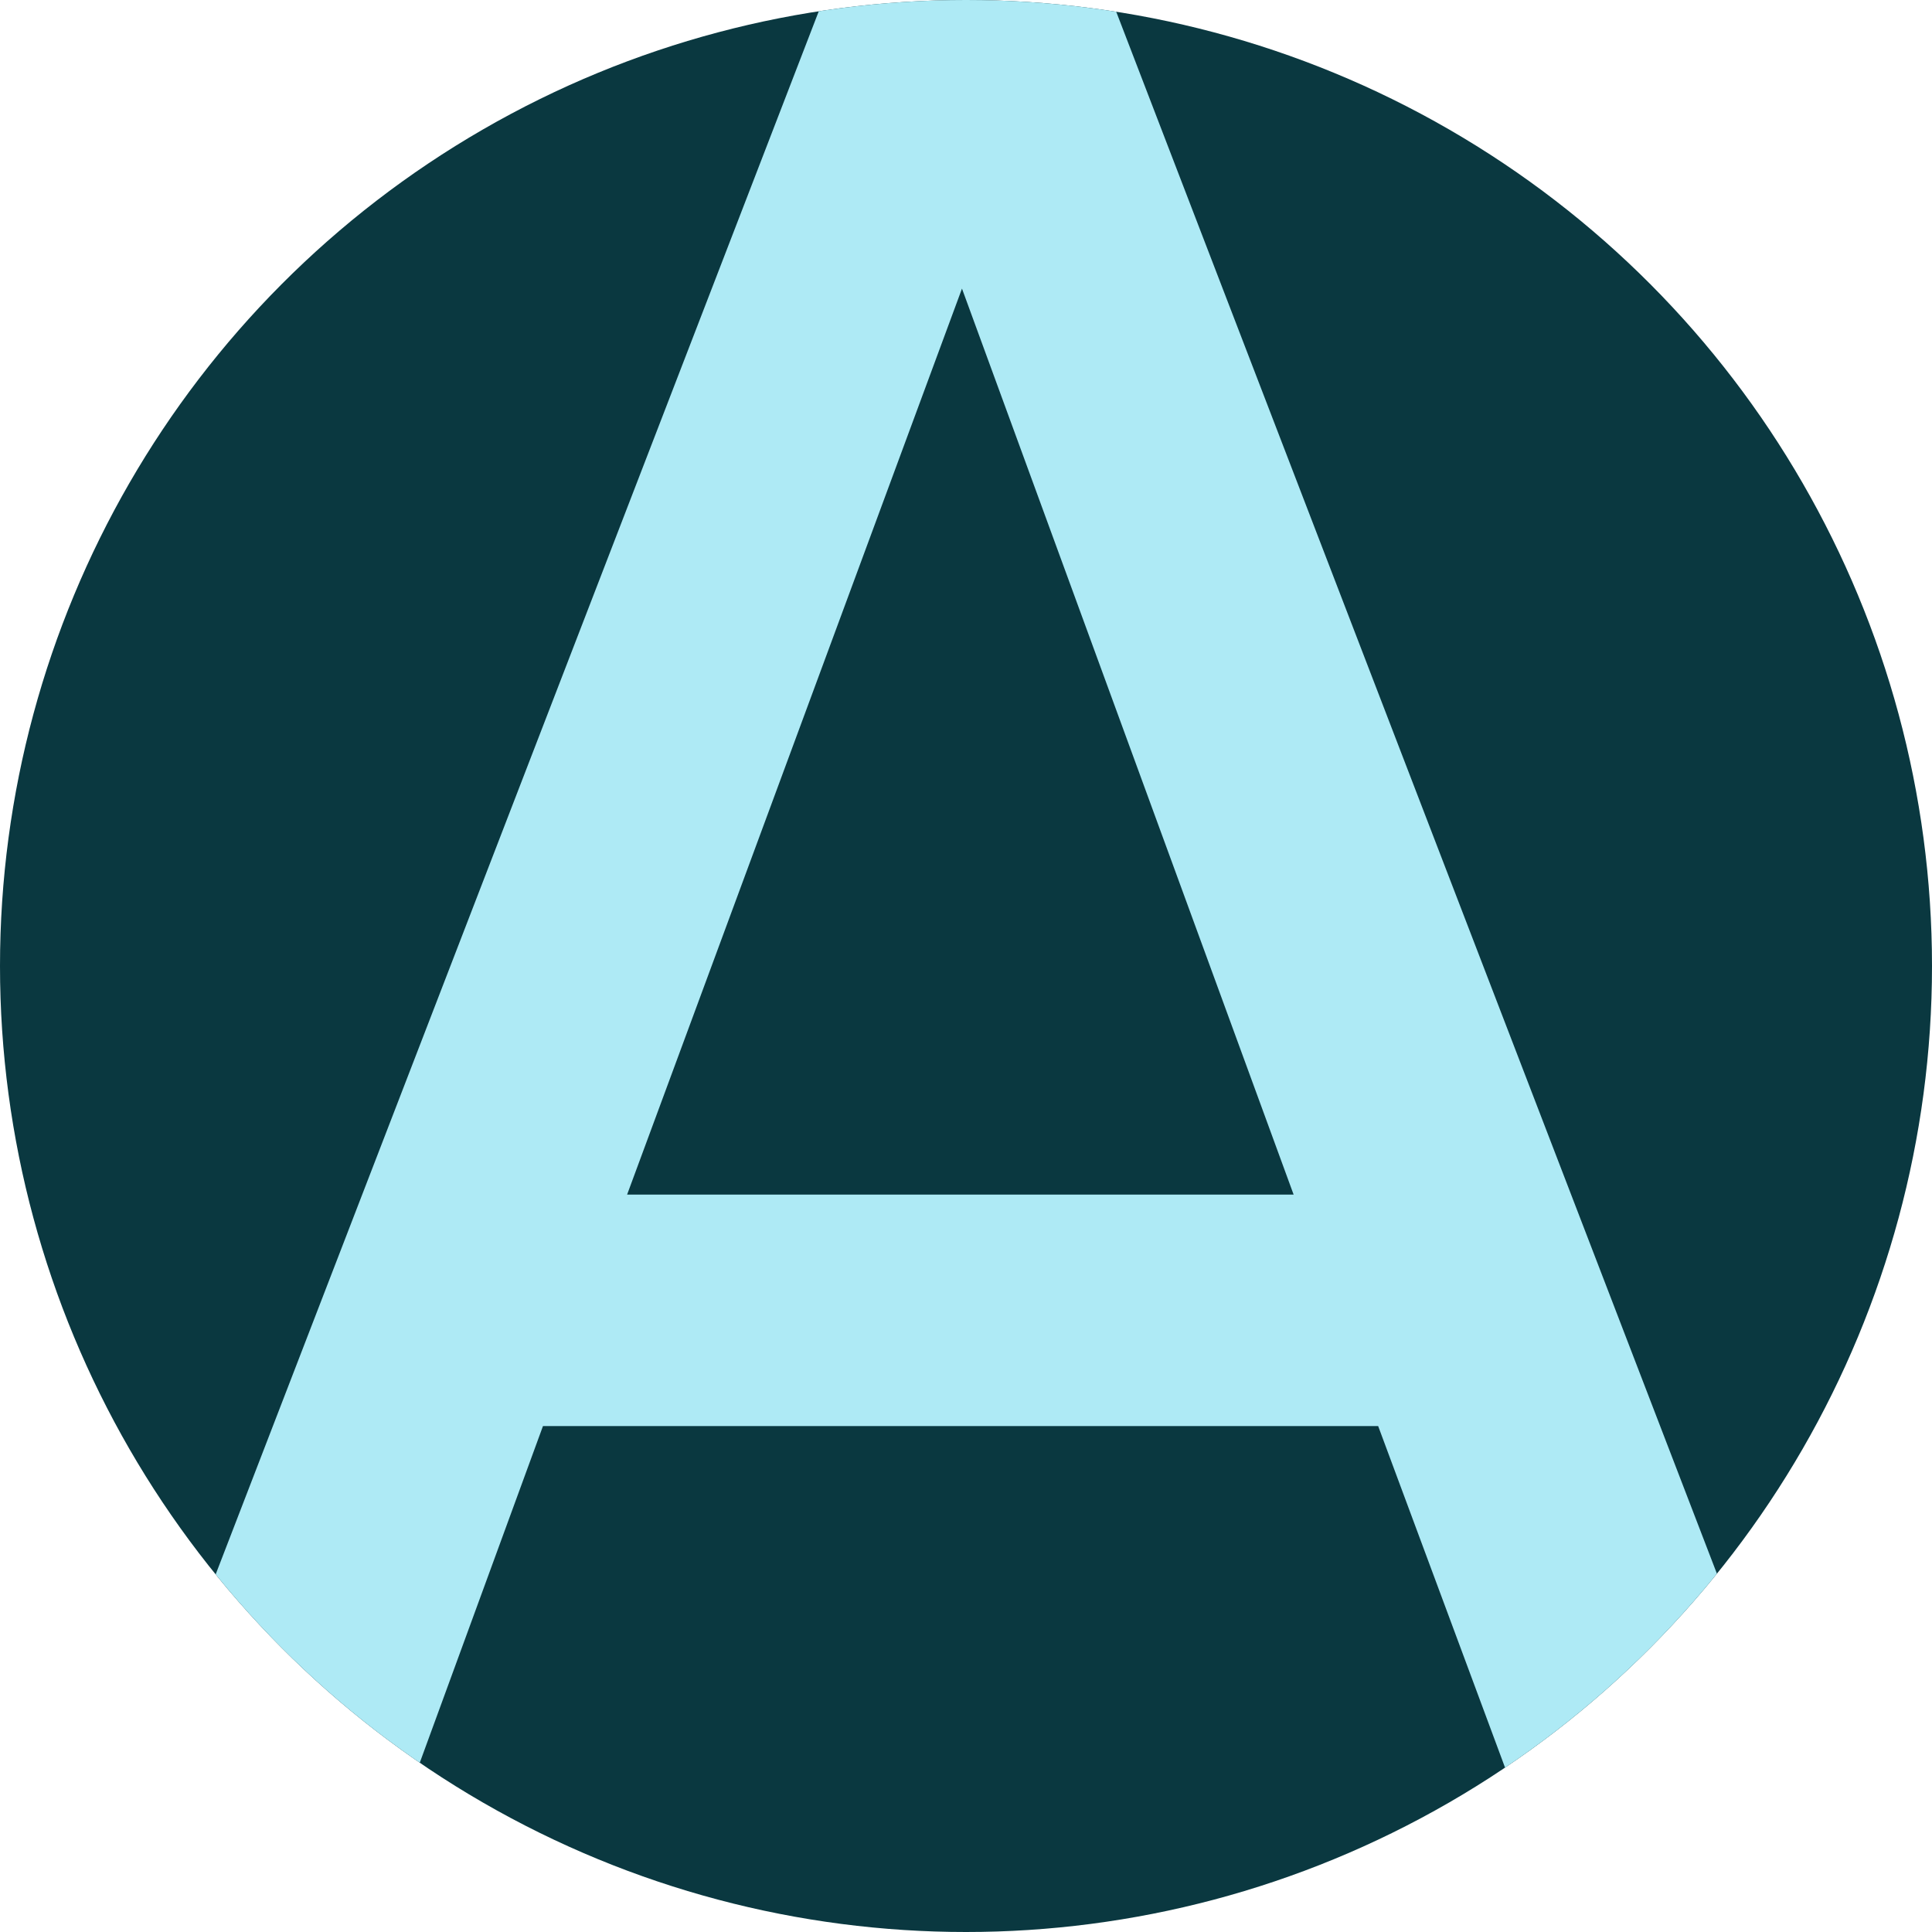
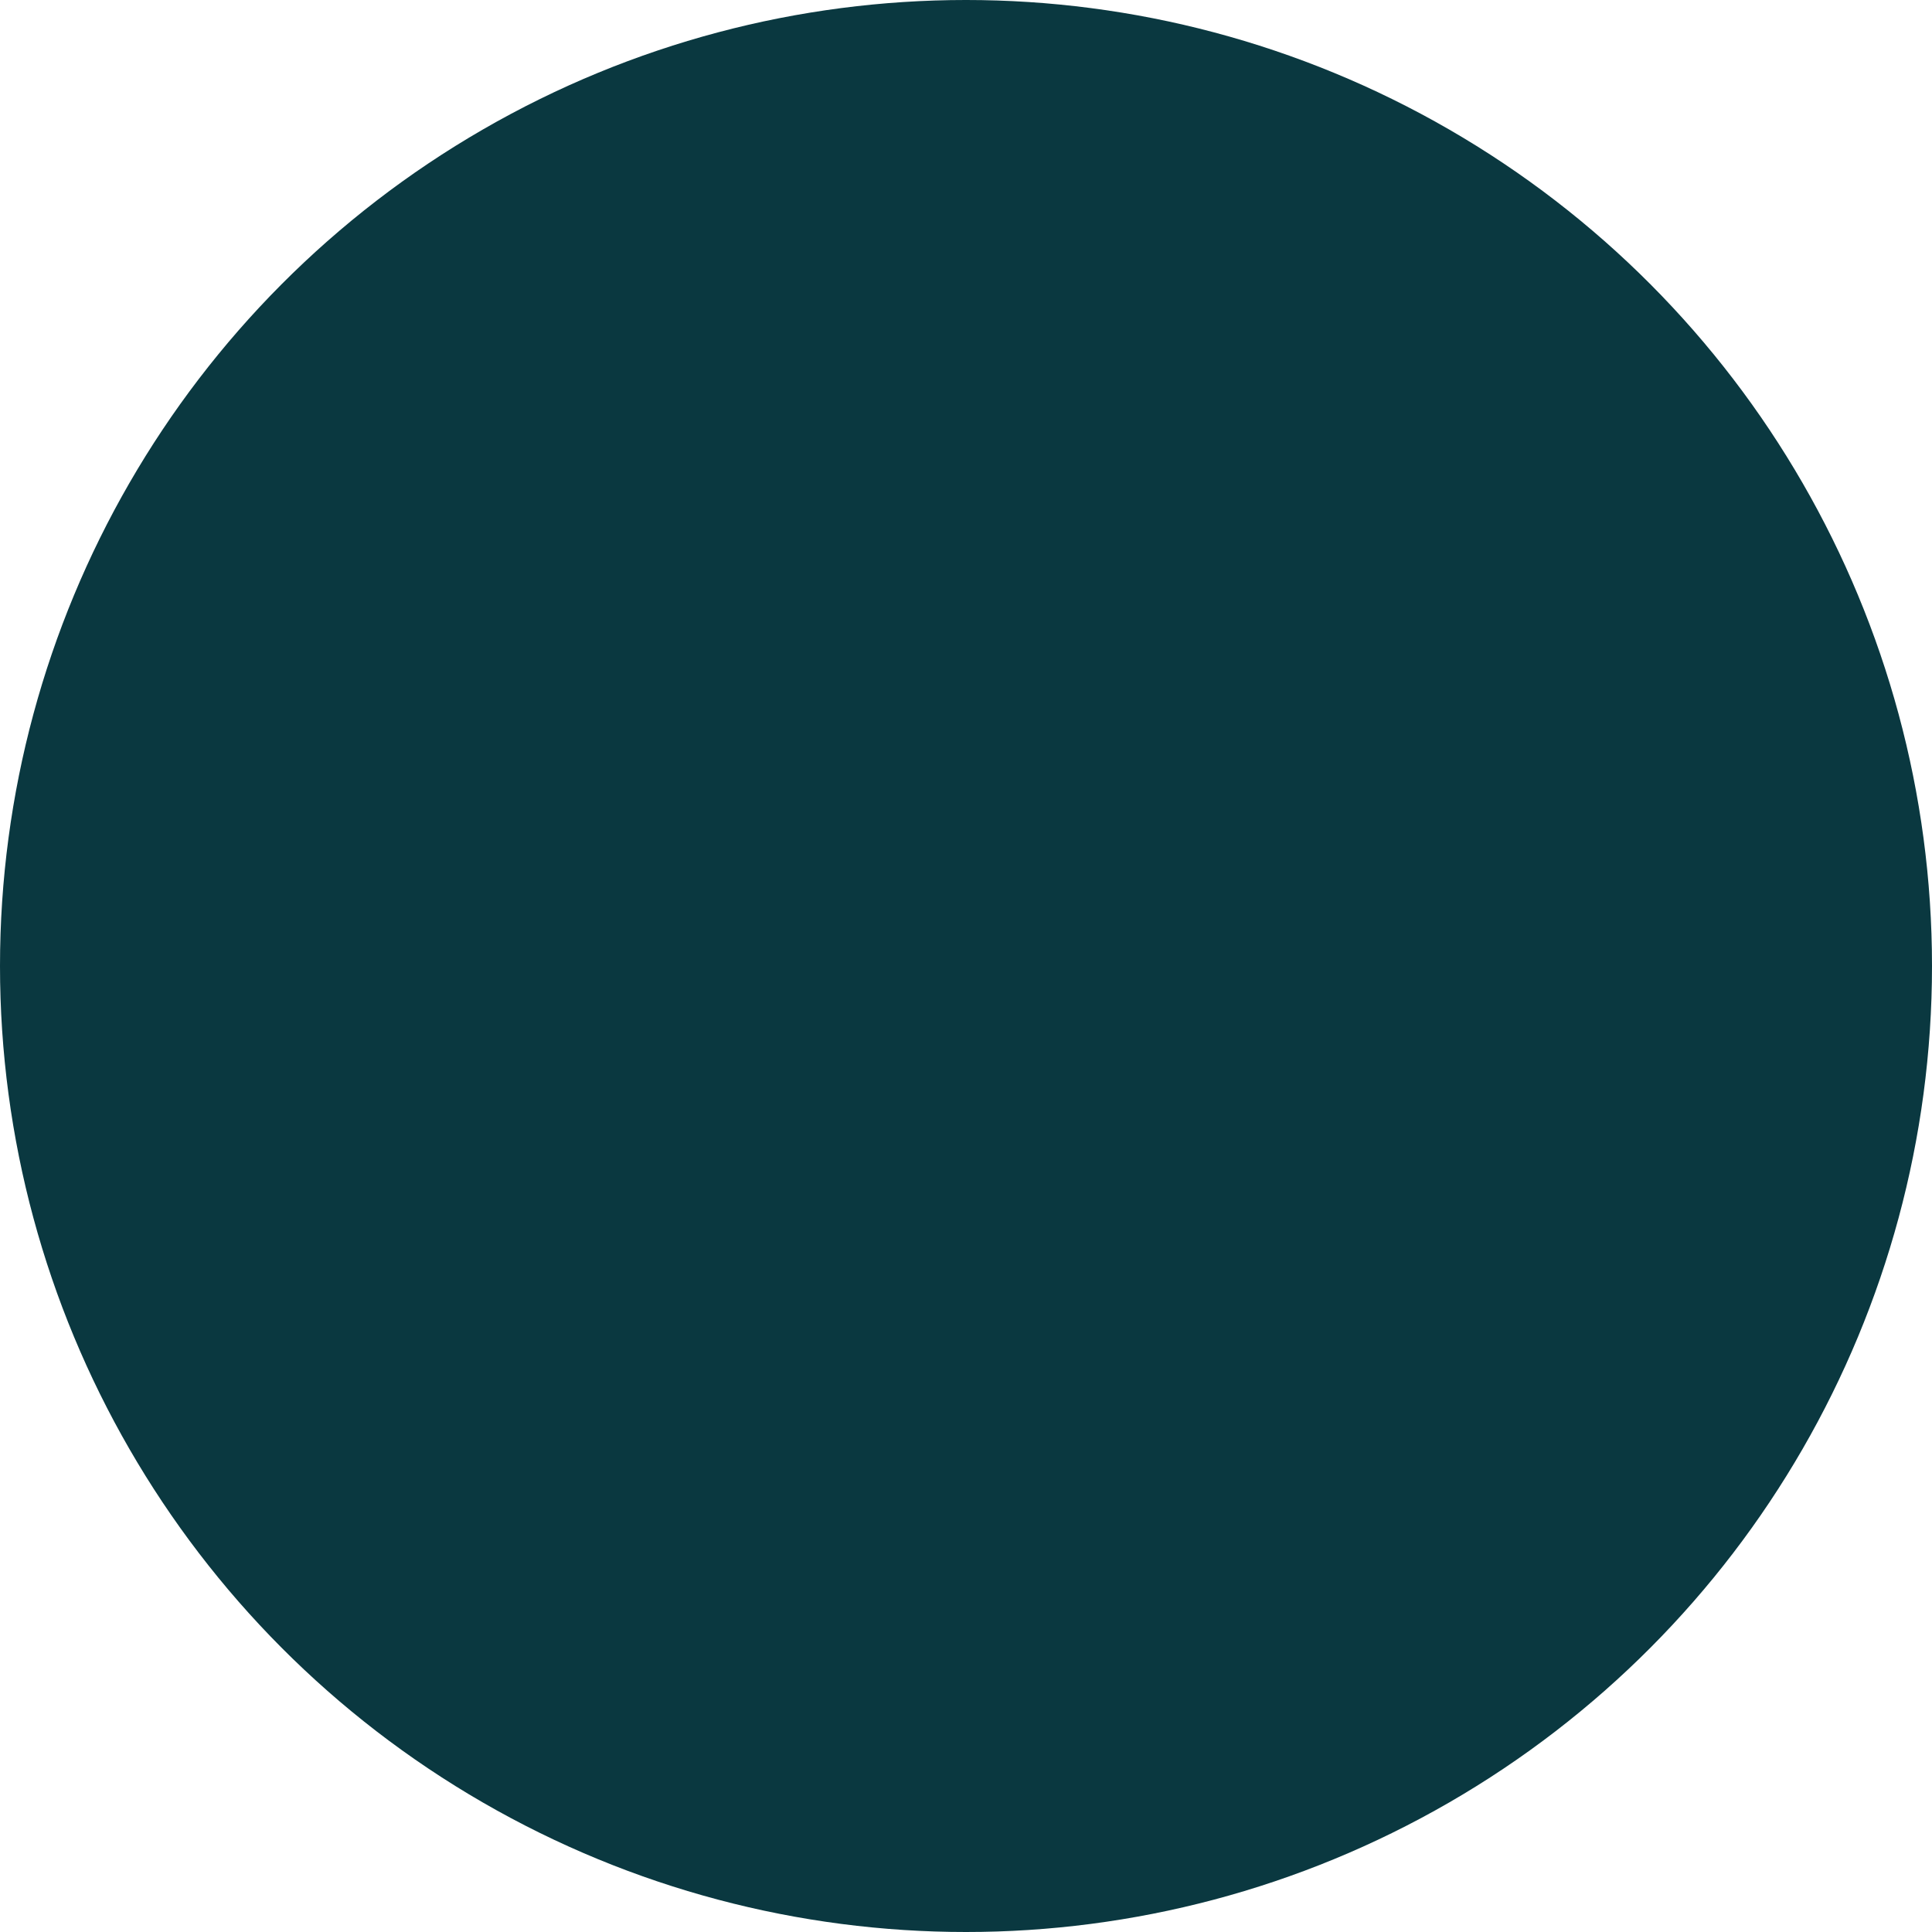
<svg xmlns="http://www.w3.org/2000/svg" id="Layer_2" viewBox="0 0 48 48">
  <defs>
    <style>.cls-1{clip-path:url(#clippath);}.cls-2,.cls-3{stroke-width:0px;}.cls-2,.cls-4{fill:#0a3840;}.cls-3{fill:#aeeaf5;}</style>
    <clipPath id="clippath">
      <circle class="cls-2" cx="24" cy="24" r="24" />
    </clipPath>
  </defs>
  <g id="Layer_1-2">
    <circle class="cls-4" cx="24" cy="24" r="24" />
    <g class="cls-1">
-       <path class="cls-3" d="M1.93,48L20.45,0h7.17l18.46,48h-7.17l-4.67-12.57H13.49l-4.6,12.57H1.93ZM15.58,29.68h16.56L23.9,7.17l-8.32,22.51Z" />
-     </g>
+       </g>
  </g>
</svg>